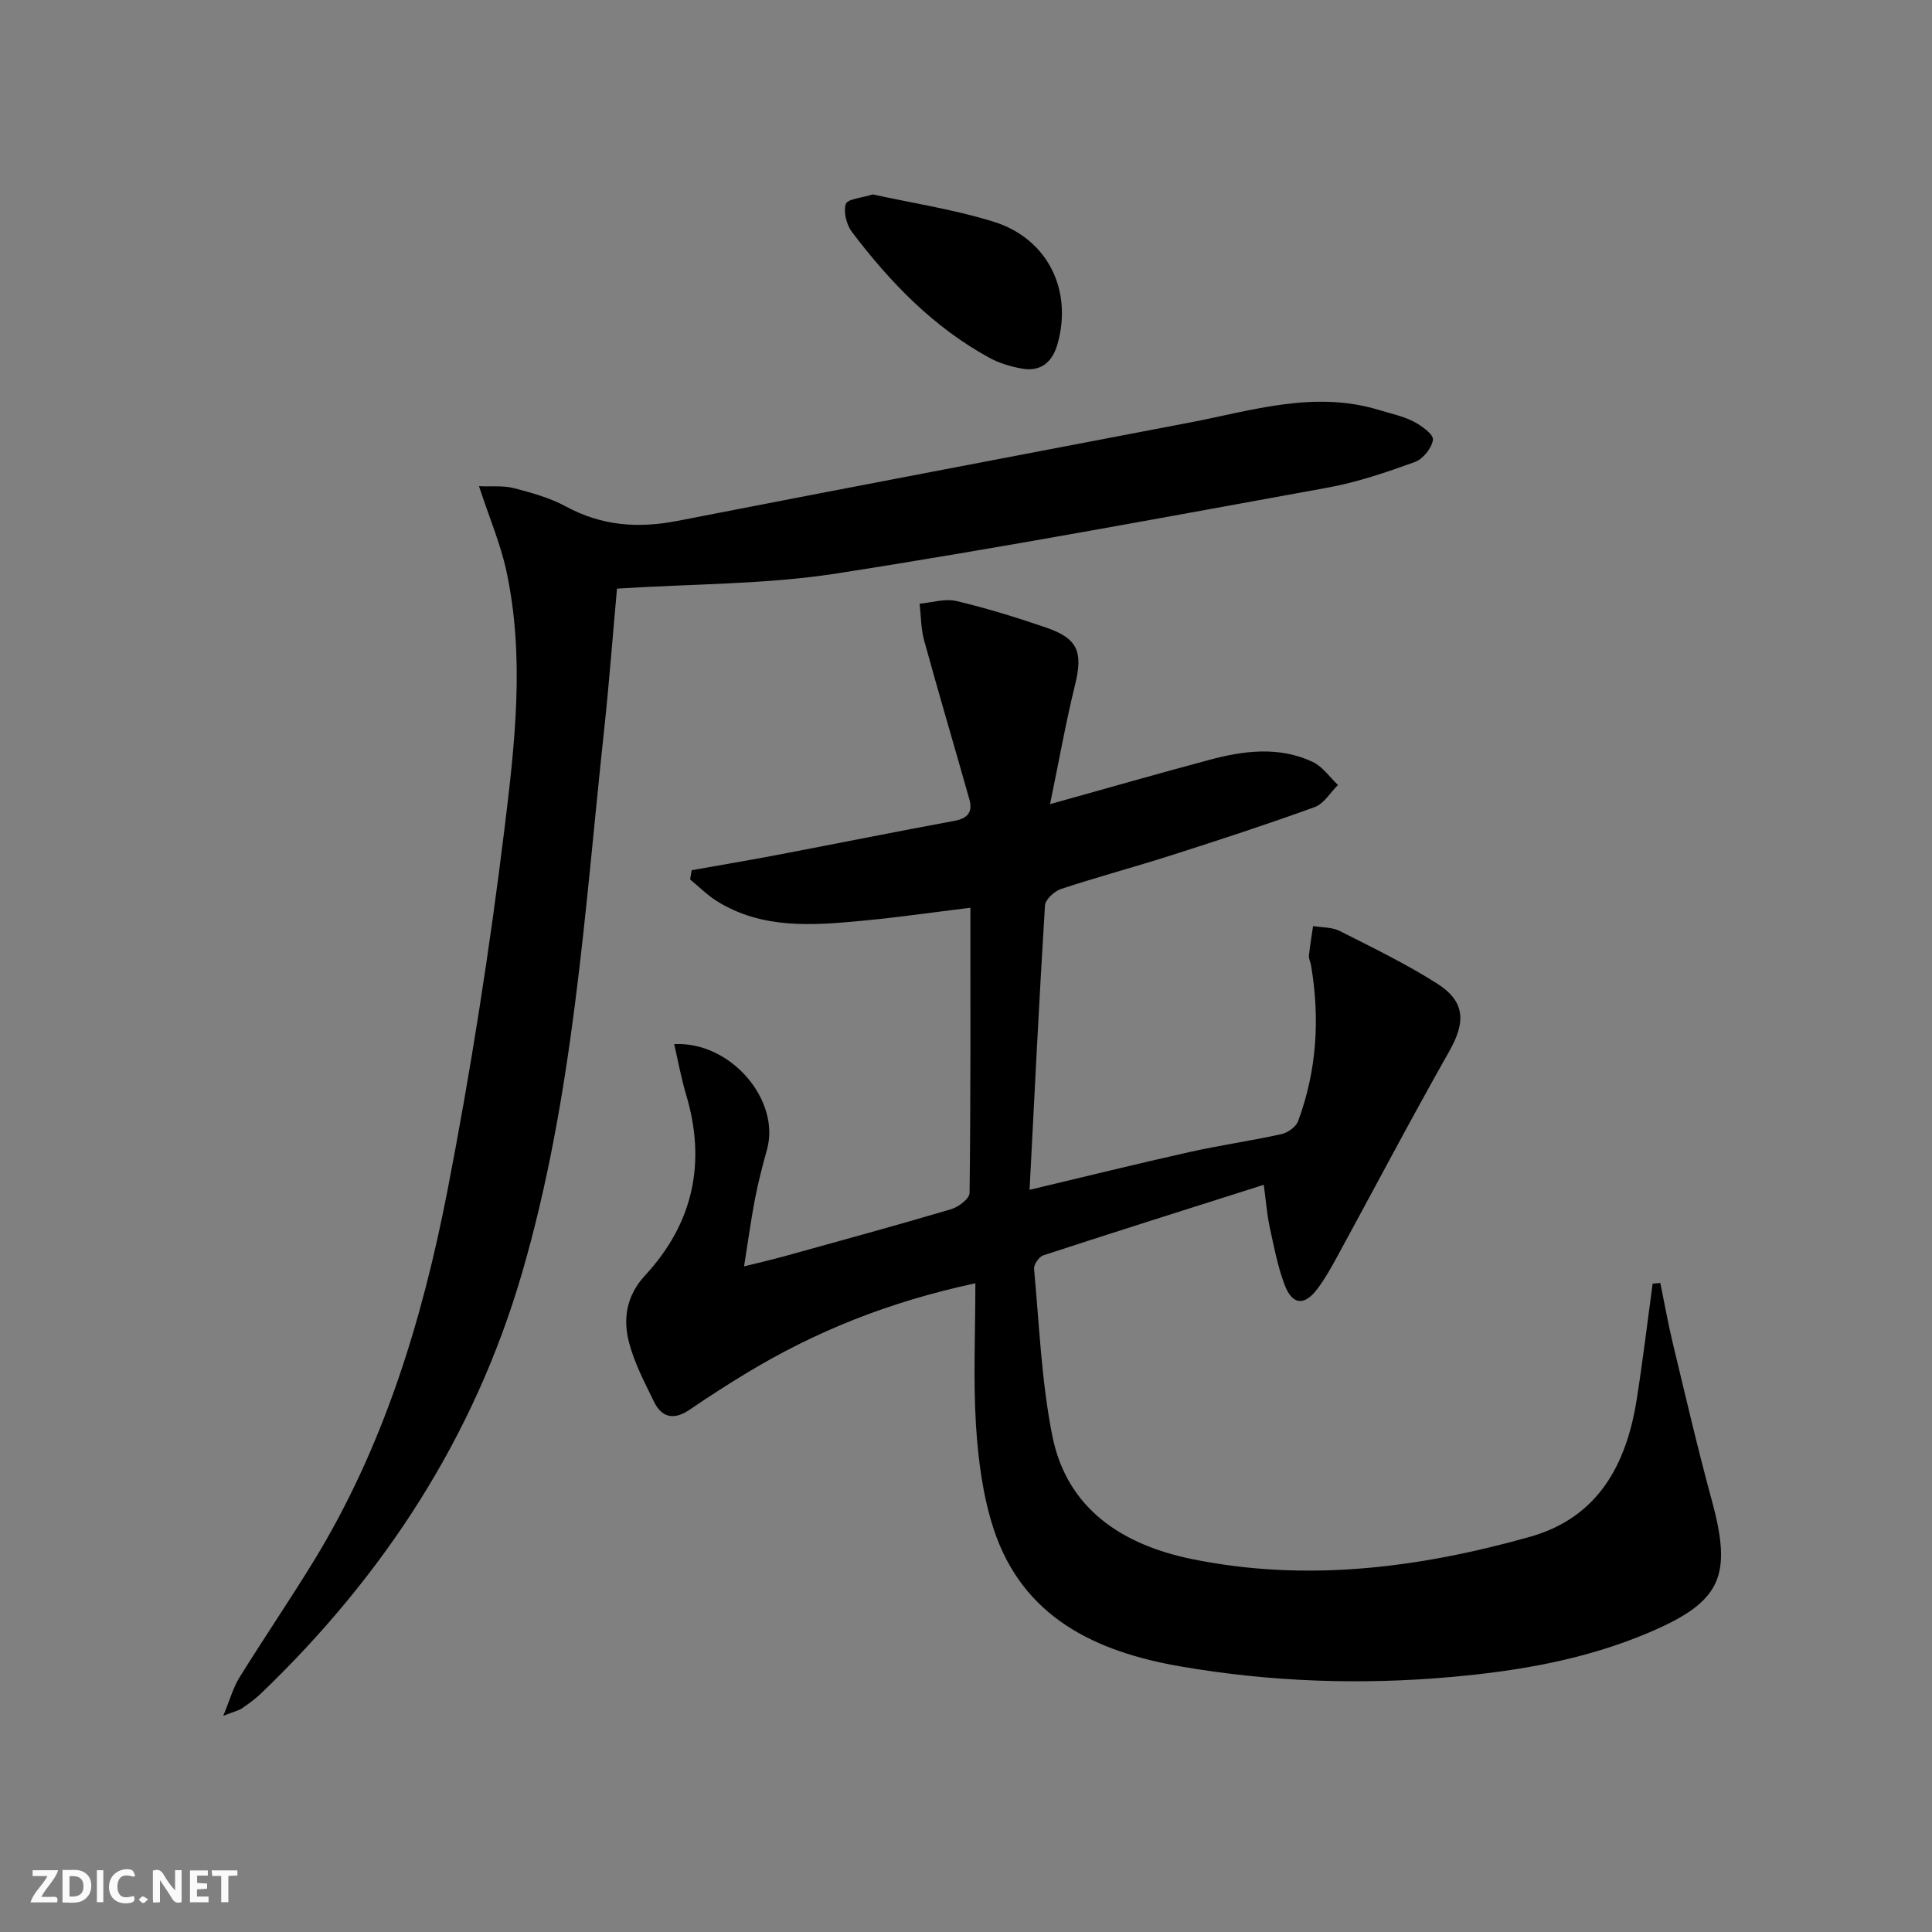
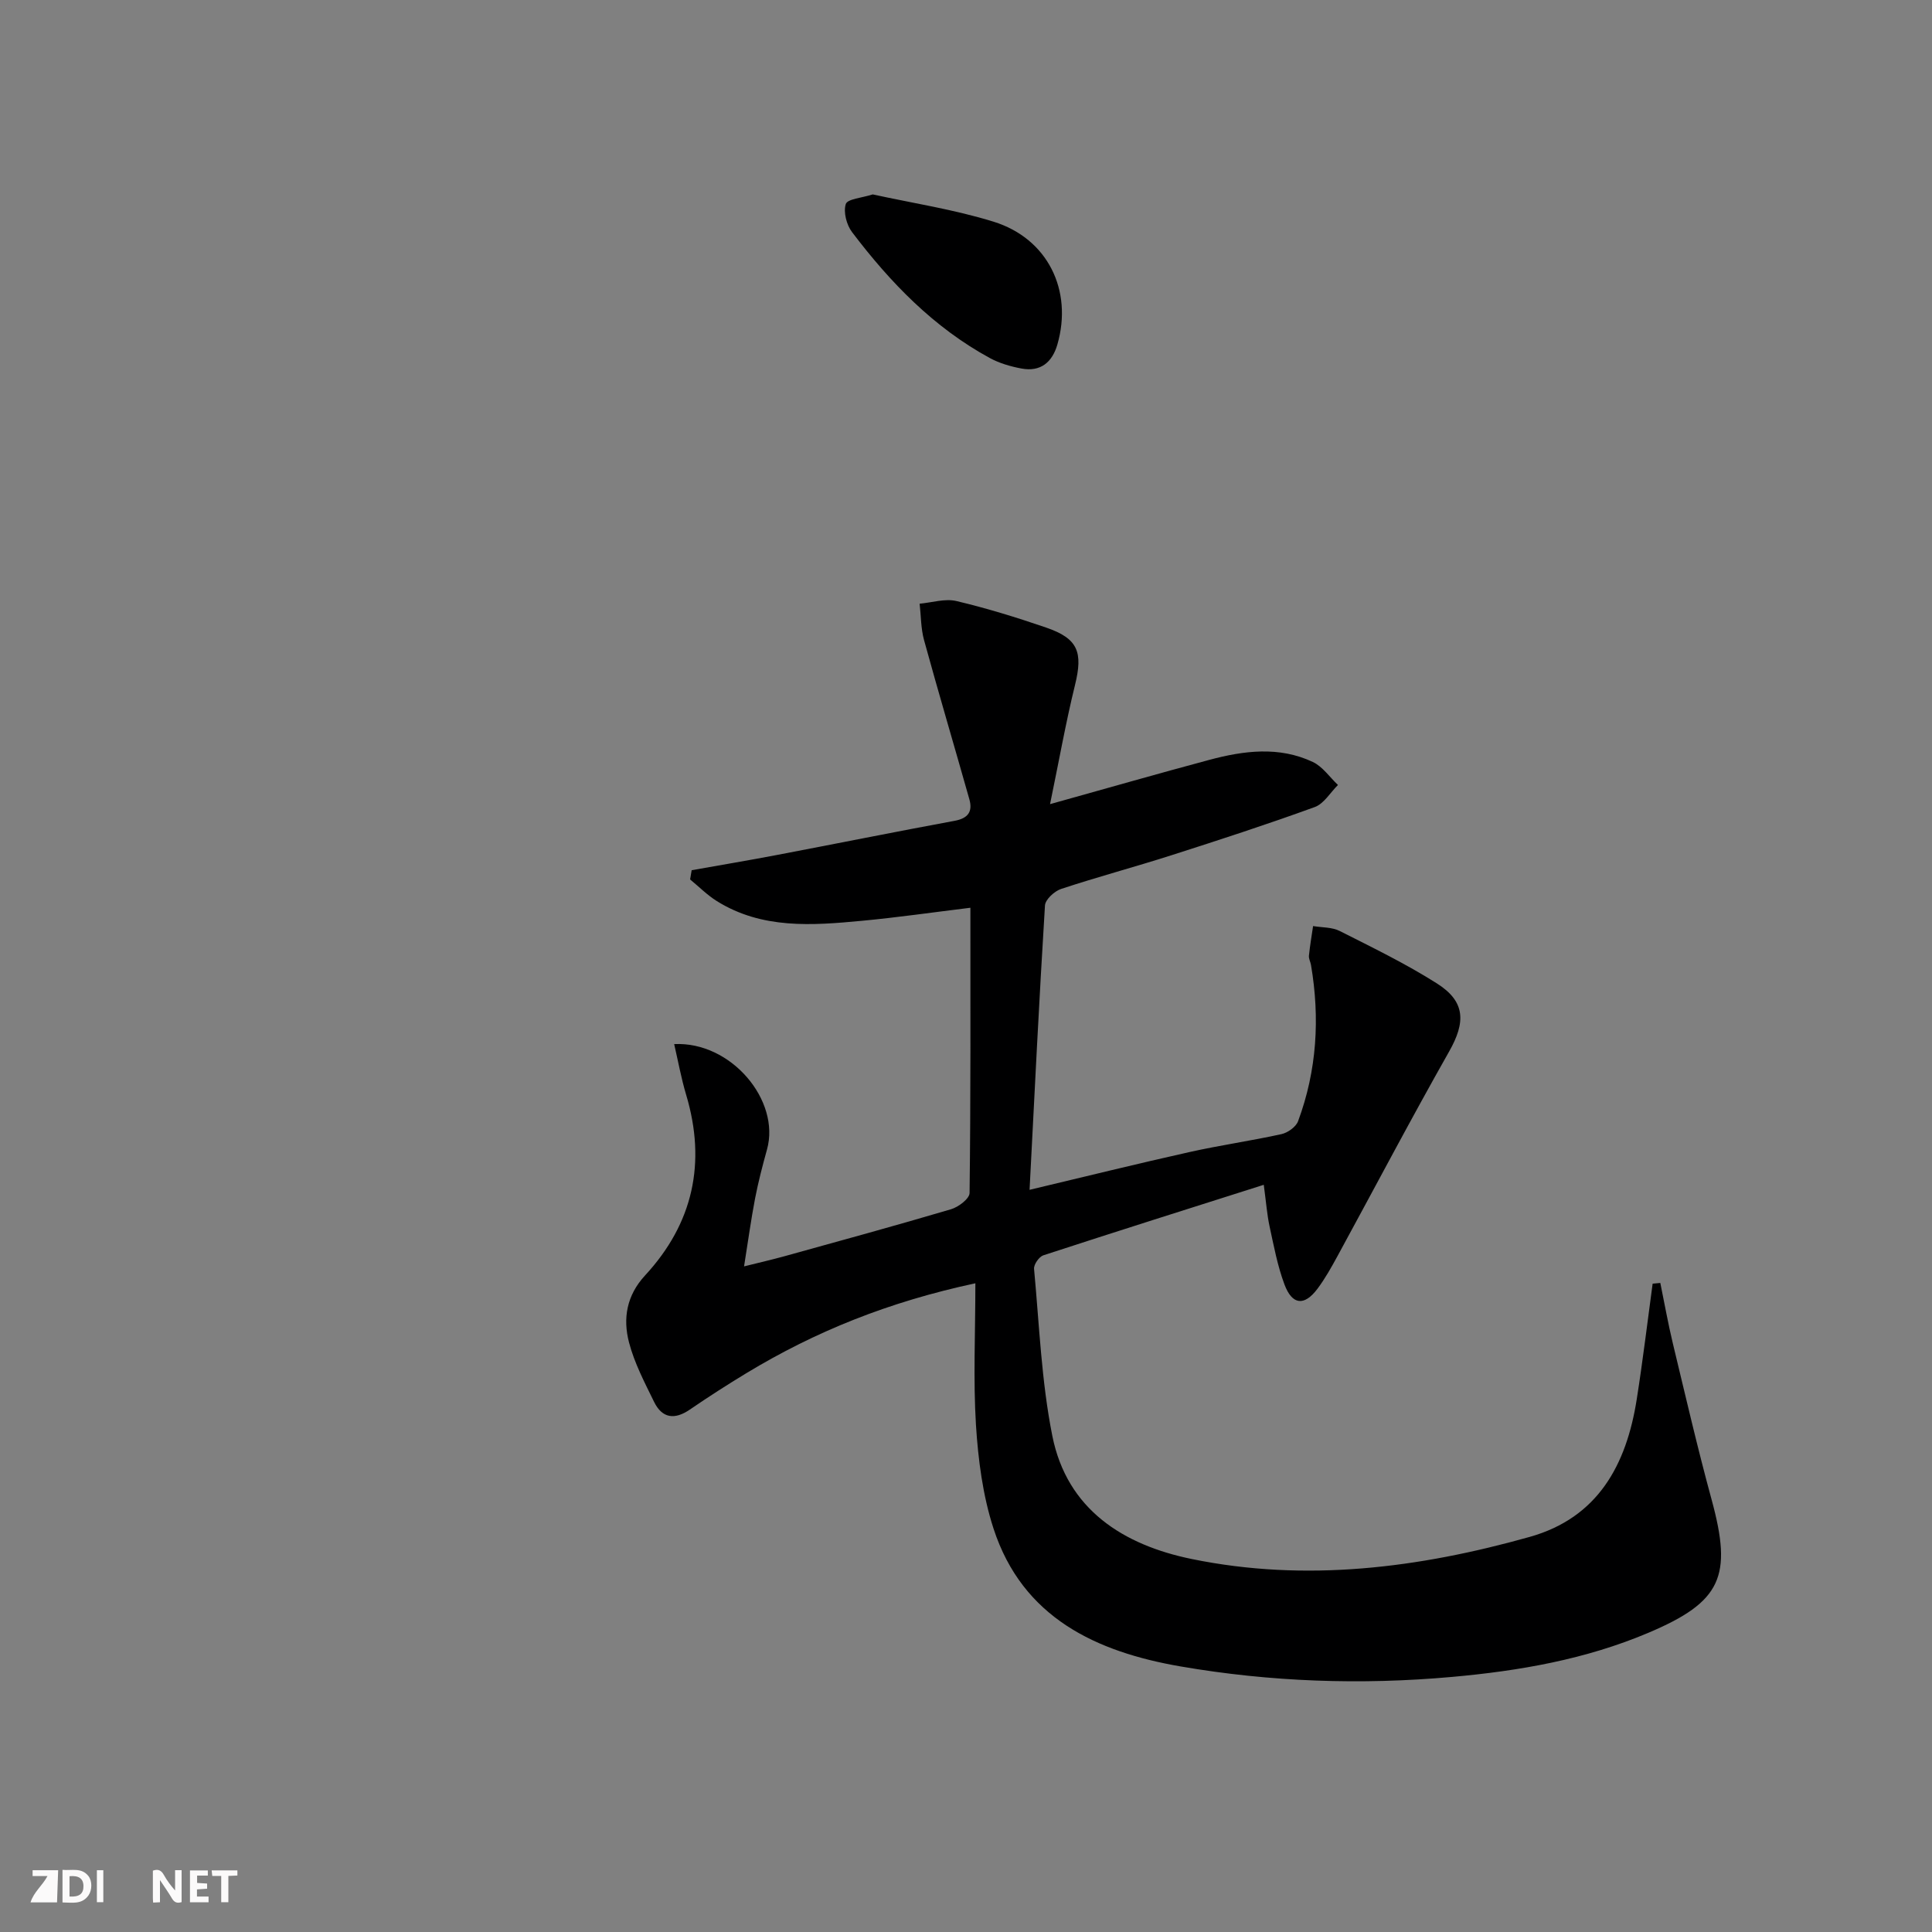
<svg xmlns="http://www.w3.org/2000/svg" enable-background="new 0 0 400 400" viewBox="0 0 400 400">
  <rect x="0" y="0" width="400" height="400" fill="#808080" stroke="none" />
  <g fill="#fbfafa">
    <path d="m37.59 393.81c-.92.31-1.52.05-2-.78-.7-1.2-1.52-2.34-2.47-3.78v4.59c-.55.03-.95.05-1.41.07-.03-.37-.06-.64-.06-.91 0-1.91 0-3.81 0-5.7 1.13-.41 1.77-.03 2.29.91.62 1.11 1.38 2.14 2.31 3.19v-4.2h1.35v6.61z" />
    <path d="m12.94 393.88v-6.75c1.9.19 3.93-.54 5.37 1.29.8 1.01.78 2.88.03 3.97-1.37 1.97-3.4 1.51-5.4 1.49m1.45-1.22c2.04.12 2.92-.58 2.89-2.21-.03-1.51-.98-2.19-2.89-2z" />
-     <path d="m11.81 393.87h-5.49c.68-2.18 2.47-3.48 3.51-5.45h-3.08v-1.21h5.29c-.71 2.13-2.44 3.48-3.47 5.51.86 0 1.63.04 2.39-.01.79-.05 1.14.21.85 1.16" />
+     <path d="m11.81 393.87h-5.49c.68-2.18 2.47-3.48 3.51-5.45h-3.08v-1.21h5.29" />
    <path d="m39.33 393.86v-6.61h3.7v1.07h-2.22v1.52c.68.04 1.34.09 2.07.13v1.07c-.72.05-1.38.09-2.1.14v1.48h2.4v1.19h-3.85z" />
-     <path d="m27.71 388.56c-1.15-.3-2.46-.61-3.1.64-.37.73-.41 1.93-.06 2.67.63 1.35 1.99.93 3.17.68.35.94-.01 1.32-.93 1.46-1.62.25-3.05-.27-3.76-1.48-.73-1.25-.6-3.03.31-4.17.88-1.11 2.71-1.7 4-1.16.32.13.44.74.65 1.12-.1.08-.19.16-.28.24" />
    <path d="m49.15 387.24v1.07c-.59.02-1.17.05-1.87.08v5.44h-1.48v-5.44h-1.85c-.05-.4-.08-.73-.13-1.15z" />
    <path d="m20.06 387.21h1.33v6.62h-1.33z" />
-     <path d="m30.68 393.25c-.49.38-.8.79-1.05.76-.32-.05-.6-.45-.9-.7.26-.24.51-.64.8-.67.29-.04.62.3 1.15.61" />
  </g>
  <path d="m201.94 265.69c-18.05 3.87-33.19 10.01-47.38 18.59-3.98 2.41-7.9 4.93-11.74 7.56-3.14 2.15-5.72 1.82-7.39-1.58-1.96-4.01-4.09-8.06-5.2-12.33-1.29-4.95-.51-9.72 3.33-13.87 9.96-10.78 12.71-23.33 8.49-37.43-1.01-3.38-1.64-6.87-2.47-10.46 11.81-.59 22.04 11.69 19.22 21.82-.93 3.35-1.81 6.73-2.47 10.14-.84 4.37-1.44 8.79-2.28 14.06 3.12-.78 5.75-1.38 8.36-2.1 11.51-3.19 23.04-6.34 34.49-9.73 1.54-.45 3.83-2.19 3.84-3.36.24-19.46.17-38.93.17-59.06-7.78.95-15.1 2.01-22.45 2.7-10.31.97-20.67 1.77-30.05-4.08-2-1.25-3.7-2.98-5.53-4.48.11-.64.22-1.27.32-1.91 5.93-1.06 11.87-2.05 17.78-3.18 12.23-2.33 24.43-4.79 36.67-7.05 2.8-.52 3.77-1.92 3.04-4.48-3.1-10.98-6.35-21.91-9.37-32.91-.67-2.42-.63-5.04-.92-7.56 2.55-.23 5.26-1.11 7.62-.55 6.28 1.49 12.48 3.4 18.59 5.5 6.61 2.27 7.63 5.09 5.96 11.88-1.92 7.81-3.32 15.74-5.17 24.67 11.92-3.32 22.41-6.34 32.95-9.16 7.16-1.92 14.46-2.87 21.46.43 2.03.96 3.48 3.14 5.2 4.76-1.58 1.56-2.9 3.88-4.8 4.57-9.81 3.57-19.74 6.8-29.68 9.98-7.59 2.43-15.29 4.48-22.85 6.98-1.38.46-3.25 2.18-3.33 3.41-1.2 19.38-2.15 38.78-3.19 58.88 11.9-2.83 22.48-5.45 33.12-7.82 6.3-1.41 12.72-2.32 19.03-3.71 1.31-.29 3-1.49 3.44-2.67 3.9-10.5 4.55-21.33 2.68-32.34-.11-.65-.49-1.31-.43-1.93.21-2.06.56-4.1.86-6.14 1.86.32 3.93.21 5.53 1.03 6.81 3.44 13.71 6.79 20.14 10.87 5.9 3.75 5.93 8.01 2.51 14.05-7.93 14-15.42 28.24-23.12 42.37-1.27 2.33-2.58 4.68-4.17 6.8-2.71 3.6-5.22 3.36-6.82-.93-1.44-3.85-2.2-7.97-3.08-12.01-.52-2.41-.7-4.89-1.2-8.61-15.52 4.93-30.61 9.69-45.64 14.6-.88.29-2 1.9-1.92 2.8 1.08 11.55 1.52 23.24 3.78 34.57 3.05 15.31 14.76 22.62 28.88 25.51 23.61 4.84 47 1.87 69.95-4.58 14.17-3.98 20.04-14.96 22.17-28.5 1.25-7.95 2.21-15.95 3.29-23.93l1.59-.15c.86 4.18 1.6 8.39 2.6 12.54 2.6 10.79 5.1 21.62 8.02 32.32 4.35 15.93 2.05 21.16-13.11 27.58-12.99 5.5-26.68 7.88-40.66 9.13-18.83 1.69-37.59 1.03-56.15-2.17-17.46-3.01-32.73-10.06-38.75-28.54-2.23-6.84-3.18-14.26-3.64-21.48-.58-9.44-.12-18.92-.12-29.31z" fill="#000001" />
-   <path d="m127.74 121.87c-.85 9.36-1.61 19.46-2.69 29.52-4.05 37.61-6.3 75.51-16.95 112.11-9.9 34.04-28.61 62.7-54.07 87.12-1.19 1.15-2.56 2.13-3.92 3.07-.65.45-1.49.61-3.89 1.55 1.43-3.46 2.08-5.88 3.34-7.91 5-8.05 10.33-15.89 15.29-23.96 14.54-23.7 22.55-49.91 27.79-76.87 4.84-24.89 8.76-50.01 11.84-75.18 2.15-17.57 4.18-35.43.36-53.11-1.21-5.6-3.51-10.97-5.67-17.55 2.67.12 5.07-.16 7.26.41 3.68.96 7.46 2.01 10.77 3.81 7.4 4.01 14.94 4.55 23.08 2.96 35.33-6.9 70.7-13.58 106.05-20.36 12.98-2.49 25.85-6.7 39.26-2.57 2.38.73 4.89 1.24 7.07 2.36 1.65.85 4.16 2.67 4.02 3.77-.22 1.71-2.06 4-3.74 4.61-5.89 2.13-11.91 4.19-18.06 5.31-33.96 6.17-67.89 12.52-101.99 17.82-14.52 2.23-29.43 2.08-45.15 3.09z" fill="#000001" />
  <path d="m180.69 40.25c8.25 1.81 16.83 3.11 25.02 5.65 11.21 3.48 16.44 14.22 13.21 25.42-1.06 3.68-3.48 5.72-7.43 4.98-2.25-.42-4.57-1.09-6.57-2.18-11.63-6.33-20.62-15.65-28.51-26.06-1.14-1.5-1.83-4.15-1.3-5.81.34-1.07 3.32-1.27 5.58-2z" fill="#000001" />
</svg>